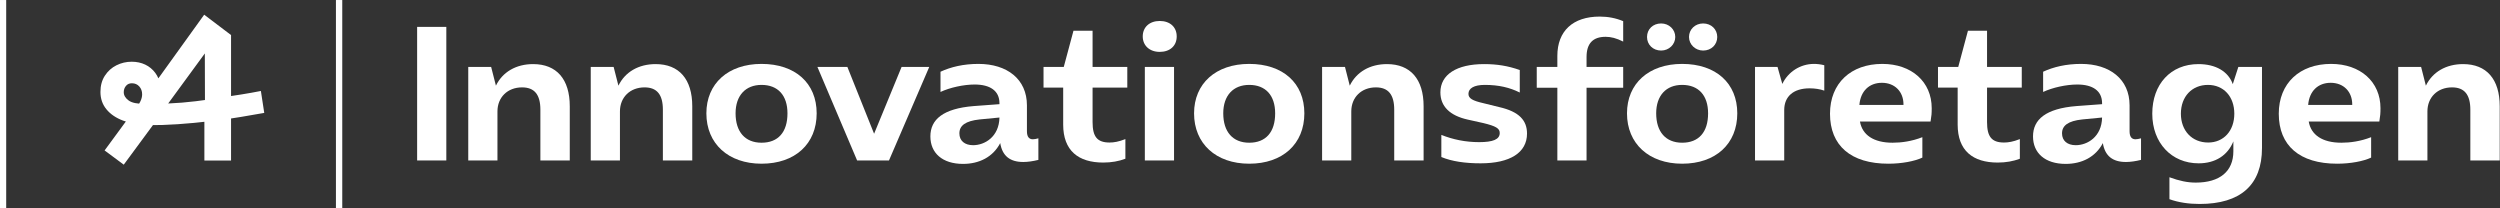
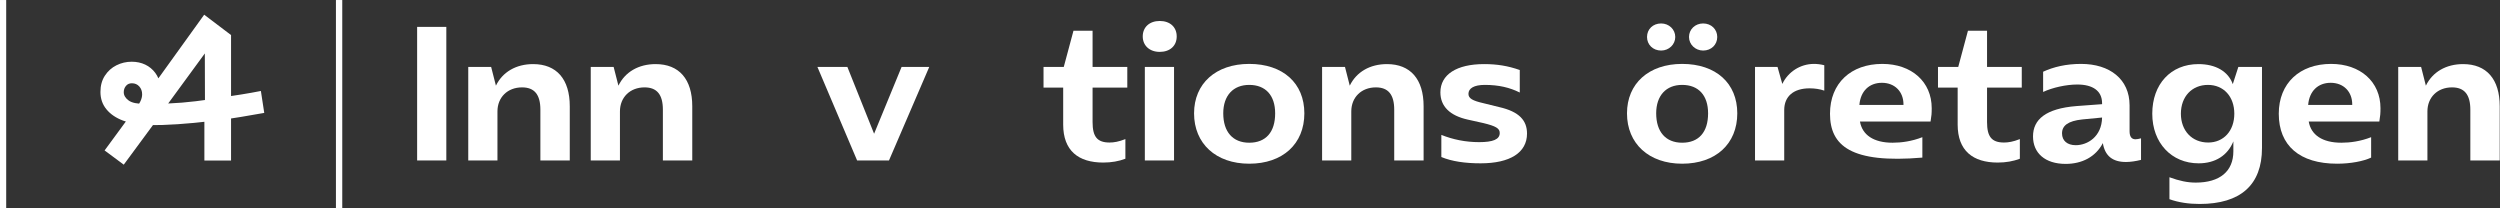
<svg xmlns="http://www.w3.org/2000/svg" width="1345" height="112" viewBox="0 0 1345 112" fill="none">
  <rect x="0" y="0" width="1345" height="112" fill="#333333" stroke="none" />
  <path d="M56.271 80.938L73.281 57.765L85.823 41.288L109.848 7.911L124.305 18.857V86.36H109.955V61.378L110.274 56.383L110.167 16.095L114.633 22.687L89.969 56.383L86.888 61.062L66.582 88.592L56.271 80.938ZM79.127 67.12C74.306 67.05 70.002 66.305 66.211 64.888C62.418 63.469 59.443 61.452 57.282 58.828C55.119 56.206 54.039 53.087 54.039 49.474C54.039 46.072 54.836 43.148 56.431 40.704C58.025 38.258 60.097 36.399 62.65 35.124C65.201 33.848 67.929 33.209 70.835 33.209C73.527 33.209 75.955 33.724 78.117 34.751C80.278 35.779 82.085 37.266 83.537 39.214C84.99 41.166 85.858 43.378 86.142 45.859C86.497 49.12 86.409 52.361 85.876 55.586C85.346 58.811 84.299 61.983 82.742 65.1L72.005 59.679C73.633 57.695 74.784 56.029 75.459 54.682C76.133 53.338 76.469 52.023 76.469 50.749C76.469 49.047 75.955 47.632 74.927 46.498C73.9 45.364 72.571 44.797 70.942 44.797C69.594 44.797 68.531 45.275 67.752 46.232C66.971 47.189 66.582 48.304 66.582 49.578C66.582 51.281 67.45 52.769 69.189 54.044C70.924 55.32 73.811 55.923 77.851 55.852L82.104 55.959C88.268 55.816 93.547 55.569 97.942 55.214C102.335 54.86 107.722 54.223 114.101 53.3L117.183 52.662C126.253 51.459 133.977 50.217 140.357 48.943L142.165 60.742C133.517 62.3 125.331 63.648 117.609 64.781L113.887 65.1C100.706 66.659 89.508 67.404 80.296 67.332L79.127 67.12Z" fill="white" />
  <path d="M3.333 111.92H0V0.006H3.333V111.92Z" fill="white" />
  <path d="M224.416 14.465H240.121V86.328H224.416V14.465Z" fill="white" />
  <path d="M251.92 36.025H264.241L266.805 46.085C270.4 38.693 277.689 34.484 286.824 34.484C299.452 34.484 306.535 42.595 306.535 57.172V86.328H290.725V59.021C290.725 50.91 287.543 47.009 280.871 47.009C273.069 47.009 267.629 52.348 267.629 59.944V86.328H251.92V36.025Z" fill="white" />
  <path d="M317.821 36.025H330.141L332.709 46.085C336.301 38.693 343.589 34.484 352.728 34.484C365.356 34.484 372.439 42.595 372.439 57.172V86.328H356.629V59.021C356.629 50.91 353.447 47.009 346.772 47.009C338.971 47.009 333.529 52.348 333.529 59.944V86.328H317.821V36.025Z" fill="white" />
-   <path d="M423.66 60.972C423.66 51.321 418.528 45.675 409.699 45.675C401.077 45.675 395.739 51.424 395.739 60.972C395.739 70.928 400.871 76.781 409.699 76.781C418.632 76.781 423.66 71.134 423.66 60.972V60.972ZM380.029 60.972C380.029 44.956 391.733 34.382 409.699 34.382C427.871 34.382 439.368 44.75 439.368 60.972C439.368 77.397 427.767 88.073 409.699 88.073C391.837 88.073 380.029 77.294 380.029 60.972" fill="white" />
  <path d="M499.934 36.025L478.272 86.328H461.127L439.772 36.025H455.892L470.264 71.955L485.048 36.025H499.934Z" fill="white" />
-   <path d="M527.03 64.257C519.434 65.077 516.15 67.542 516.15 71.75C516.15 75.754 519.023 78.114 523.54 78.114C529.804 78.114 537.502 73.597 537.707 63.229L527.03 64.257ZM552.491 70.621C552.491 73.7 553.723 74.932 555.674 74.932C556.598 74.932 557.418 74.727 558.65 74.419V86.019C555.775 86.738 552.903 87.149 550.54 87.149C543.354 87.149 539.247 83.864 538.119 76.985C534.218 84.48 526.824 88.175 518.1 88.175C507.012 88.175 500.543 82.324 500.543 73.393C500.543 64.257 507.423 58.404 523.848 57.071L537.707 56.044V55.531C537.707 48.857 532.676 45.469 524.362 45.469C518.408 45.469 511.015 47.112 505.986 49.473V38.591C511.53 36.025 518.304 34.382 526.416 34.382C541.814 34.382 552.491 42.596 552.491 56.659V70.621Z" fill="white" />
  <path d="M587.804 47.112V65.693C587.804 73.495 590.266 76.677 596.938 76.677C599.196 76.677 601.865 76.266 605.46 74.83V85.403C601.97 86.737 597.965 87.456 593.55 87.456C580.204 87.456 571.993 81.091 571.993 67.028V47.112H561.417V36.025H572.301L577.534 16.518H587.804V36.025H606.485V47.112H587.804" fill="white" />
  <path d="M615.923 36.025H631.632V86.328H615.923V36.025ZM614.796 19.599C614.796 14.568 618.491 11.283 623.931 11.283C629.475 11.283 633.069 14.568 633.069 19.599C633.069 24.629 629.475 27.914 623.931 27.914C618.491 27.914 614.796 24.526 614.796 19.599Z" fill="white" />
  <path d="M686.035 60.972C686.035 51.321 680.903 45.675 672.075 45.675C663.449 45.675 658.111 51.424 658.111 60.972C658.111 70.928 663.244 76.781 672.075 76.781C681.004 76.781 686.035 71.134 686.035 60.972V60.972ZM642.405 60.972C642.405 44.956 654.108 34.382 672.075 34.382C690.244 34.382 701.744 44.75 701.744 60.972C701.744 77.397 690.141 88.073 672.075 88.073C654.209 88.073 642.405 77.294 642.405 60.972" fill="white" />
  <path d="M711.285 36.025H723.605L726.17 46.085C729.764 38.693 737.053 34.484 746.189 34.484C758.816 34.484 765.9 42.595 765.9 57.172V86.328H750.089V59.021C750.089 50.91 746.908 47.009 740.236 47.009C732.433 47.009 726.993 52.348 726.993 59.944V86.328H711.285V36.025Z" fill="white" />
  <path d="M806.447 57.583C817.431 60.047 821.537 64.873 821.537 71.852C821.537 82.118 812.403 87.868 796.592 87.868C788.275 87.868 781.089 86.841 775.444 84.48V72.571C781.603 75.034 788.379 76.472 795.769 76.472C803.163 76.472 806.859 75.034 806.859 71.544C806.859 69.081 804.804 67.849 798.029 66.207L789.712 64.358C779.96 62.203 774.931 57.172 774.931 49.679C774.931 40.13 783.657 34.484 798.439 34.484C805.42 34.484 811.171 35.409 817.637 37.667V49.781C812.299 47.112 806.345 45.675 798.851 45.675C792.999 45.675 790.023 47.523 790.023 50.5C790.023 52.964 792.28 54.195 798.132 55.53L806.447 57.583Z" fill="white" />
-   <path d="M873.275 22.37C869.578 20.522 866.704 19.804 863.83 19.804C856.952 19.804 853.564 23.397 853.564 30.686V36.025H873.275V47.215H853.564V86.328H837.856V47.215H826.77V36.025H837.856V30.07C837.856 16.724 846.171 8.922 860.647 8.922C865.163 8.922 869.374 9.744 873.275 11.385V22.37" fill="white" />
  <path d="M908.687 19.907C908.687 15.8 911.971 12.617 916.283 12.617C920.696 12.617 923.879 15.8 923.879 19.907C923.879 24.013 920.696 27.196 916.283 27.196C912.075 27.196 908.687 23.911 908.687 19.907ZM918.952 60.972C918.952 51.321 913.819 45.675 904.991 45.675C896.365 45.675 891.028 51.424 891.028 60.972C891.028 70.928 896.16 76.781 904.991 76.781C913.92 76.781 918.952 71.134 918.952 60.972V60.972ZM886.1 19.907C886.1 15.698 889.283 12.617 893.696 12.617C897.908 12.617 901.293 15.8 901.293 19.907C901.293 23.911 897.908 27.196 893.696 27.196C889.283 27.196 886.1 24.013 886.1 19.907ZM875.321 60.972C875.321 44.956 887.025 34.382 904.991 34.382C923.16 34.382 934.66 44.75 934.66 60.972C934.66 77.397 923.059 88.073 904.991 88.073C887.127 88.073 875.321 77.294 875.321 60.972" fill="white" />
  <path d="M958.882 45.161C961.961 38.693 968.53 34.382 975.923 34.382C977.567 34.382 979.518 34.587 981.468 35.1V48.754C979.106 47.932 976.335 47.522 973.562 47.522C964.939 47.522 959.909 51.833 959.909 59.225V86.328H944.199V36.025H956.314L958.882 45.161" fill="white" />
-   <path d="M1024.07 56.146C1024.07 49.37 1019.45 44.546 1012.47 44.546C1005.69 44.546 1000.97 48.96 1000.35 56.453H1024.07V56.146ZM1034.23 84.788C1030.12 86.738 1023.14 88.073 1015.95 88.073C995.731 88.073 984.54 78.32 984.54 61.176C984.54 44.75 995.835 34.382 1012.67 34.382C1028.48 34.382 1039.26 44.032 1039.26 58.2C1039.26 61.073 1039.16 62.306 1038.64 65.386H1000.66C1001.89 72.571 1007.95 76.781 1018.21 76.781C1022.83 76.781 1028.48 76.062 1034.23 73.803V84.788" fill="white" />
+   <path d="M1024.07 56.146C1024.07 49.37 1019.45 44.546 1012.47 44.546C1005.69 44.546 1000.97 48.96 1000.35 56.453H1024.07V56.146ZM1034.23 84.788C995.731 88.073 984.54 78.32 984.54 61.176C984.54 44.75 995.835 34.382 1012.67 34.382C1028.48 34.382 1039.26 44.032 1039.26 58.2C1039.26 61.073 1039.16 62.306 1038.64 65.386H1000.66C1001.89 72.571 1007.95 76.781 1018.21 76.781C1022.83 76.781 1028.48 76.062 1034.23 73.803V84.788" fill="white" />
  <path d="M1069.03 47.112V65.693C1069.03 73.495 1071.49 76.677 1078.16 76.677C1080.42 76.677 1083.09 76.266 1086.68 74.83V85.403C1083.19 86.737 1079.19 87.456 1074.77 87.456C1061.43 87.456 1053.22 81.091 1053.22 67.028V47.112H1042.64V36.025H1053.53L1058.76 16.518H1069.03V36.025H1087.71V47.112H1069.03" fill="white" />
  <path d="M1120.25 64.257C1112.65 65.077 1109.37 67.542 1109.37 71.75C1109.37 75.754 1112.24 78.114 1116.76 78.114C1123.02 78.114 1130.72 73.597 1130.92 63.229L1120.25 64.257ZM1145.71 70.621C1145.71 73.7 1146.94 74.932 1148.89 74.932C1149.81 74.932 1150.63 74.727 1151.87 74.419V86.019C1148.99 86.738 1146.12 87.149 1143.76 87.149C1136.57 87.149 1132.46 83.864 1131.33 76.985C1127.43 84.48 1120.04 88.175 1111.32 88.175C1100.23 88.175 1093.76 82.324 1093.76 73.393C1093.76 64.257 1100.64 58.404 1117.06 57.071L1130.92 56.044V55.531C1130.92 48.857 1125.89 45.469 1117.58 45.469C1111.62 45.469 1104.23 47.112 1099.2 49.473V38.591C1104.75 36.025 1111.52 34.382 1119.63 34.382C1135.03 34.382 1145.71 42.596 1145.71 56.659V70.621" fill="white" />
  <path d="M1202.06 61.176C1202.06 51.937 1196.31 45.675 1187.89 45.675C1179.27 45.675 1173.32 51.937 1173.32 61.176C1173.32 70.312 1179.27 76.678 1188 76.678C1196.31 76.678 1202.06 70.415 1202.06 61.176ZM1216.95 36.025V79.654C1216.95 99.468 1205.45 109.734 1183.38 109.734C1177.53 109.734 1171.98 108.914 1167.16 107.167V95.361C1172.5 97.312 1176.81 98.237 1181.32 98.237C1194.26 98.237 1201.55 92.179 1201.55 81.4V76.062C1198.47 83.658 1191.8 87.868 1182.87 87.868C1168.29 87.868 1157.92 76.882 1157.92 61.176C1157.92 45.263 1167.88 34.484 1182.76 34.484C1192 34.484 1198.78 38.385 1201.24 45.263L1204.22 36.025H1216.95" fill="white" />
  <path d="M1265.5 56.146C1265.5 49.37 1260.88 44.546 1253.9 44.546C1247.13 44.546 1242.41 48.96 1241.79 56.453H1265.5V56.146ZM1275.67 84.788C1271.56 86.738 1264.58 88.073 1257.39 88.073C1237.17 88.073 1225.98 78.32 1225.98 61.176C1225.98 44.75 1237.27 34.382 1254.11 34.382C1269.92 34.382 1280.7 44.032 1280.7 58.2C1280.7 61.073 1280.59 62.306 1280.08 65.386H1242.09C1243.33 72.571 1249.38 76.781 1259.65 76.781C1264.27 76.781 1269.92 76.062 1275.67 73.803V84.788Z" fill="white" />
  <path d="M1290.24 36.025H1302.56L1305.12 46.085C1308.72 38.693 1316.01 34.484 1325.14 34.484C1337.77 34.484 1344.85 42.595 1344.85 57.172V86.328H1329.04V59.021C1329.04 50.91 1325.86 47.009 1319.19 47.009C1311.39 47.009 1305.95 52.348 1305.95 59.944V86.328H1290.24V36.025Z" fill="white" />
  <path d="M180.732 111.92H184.134V0.006H180.732V111.92Z" fill="white" />
</svg>